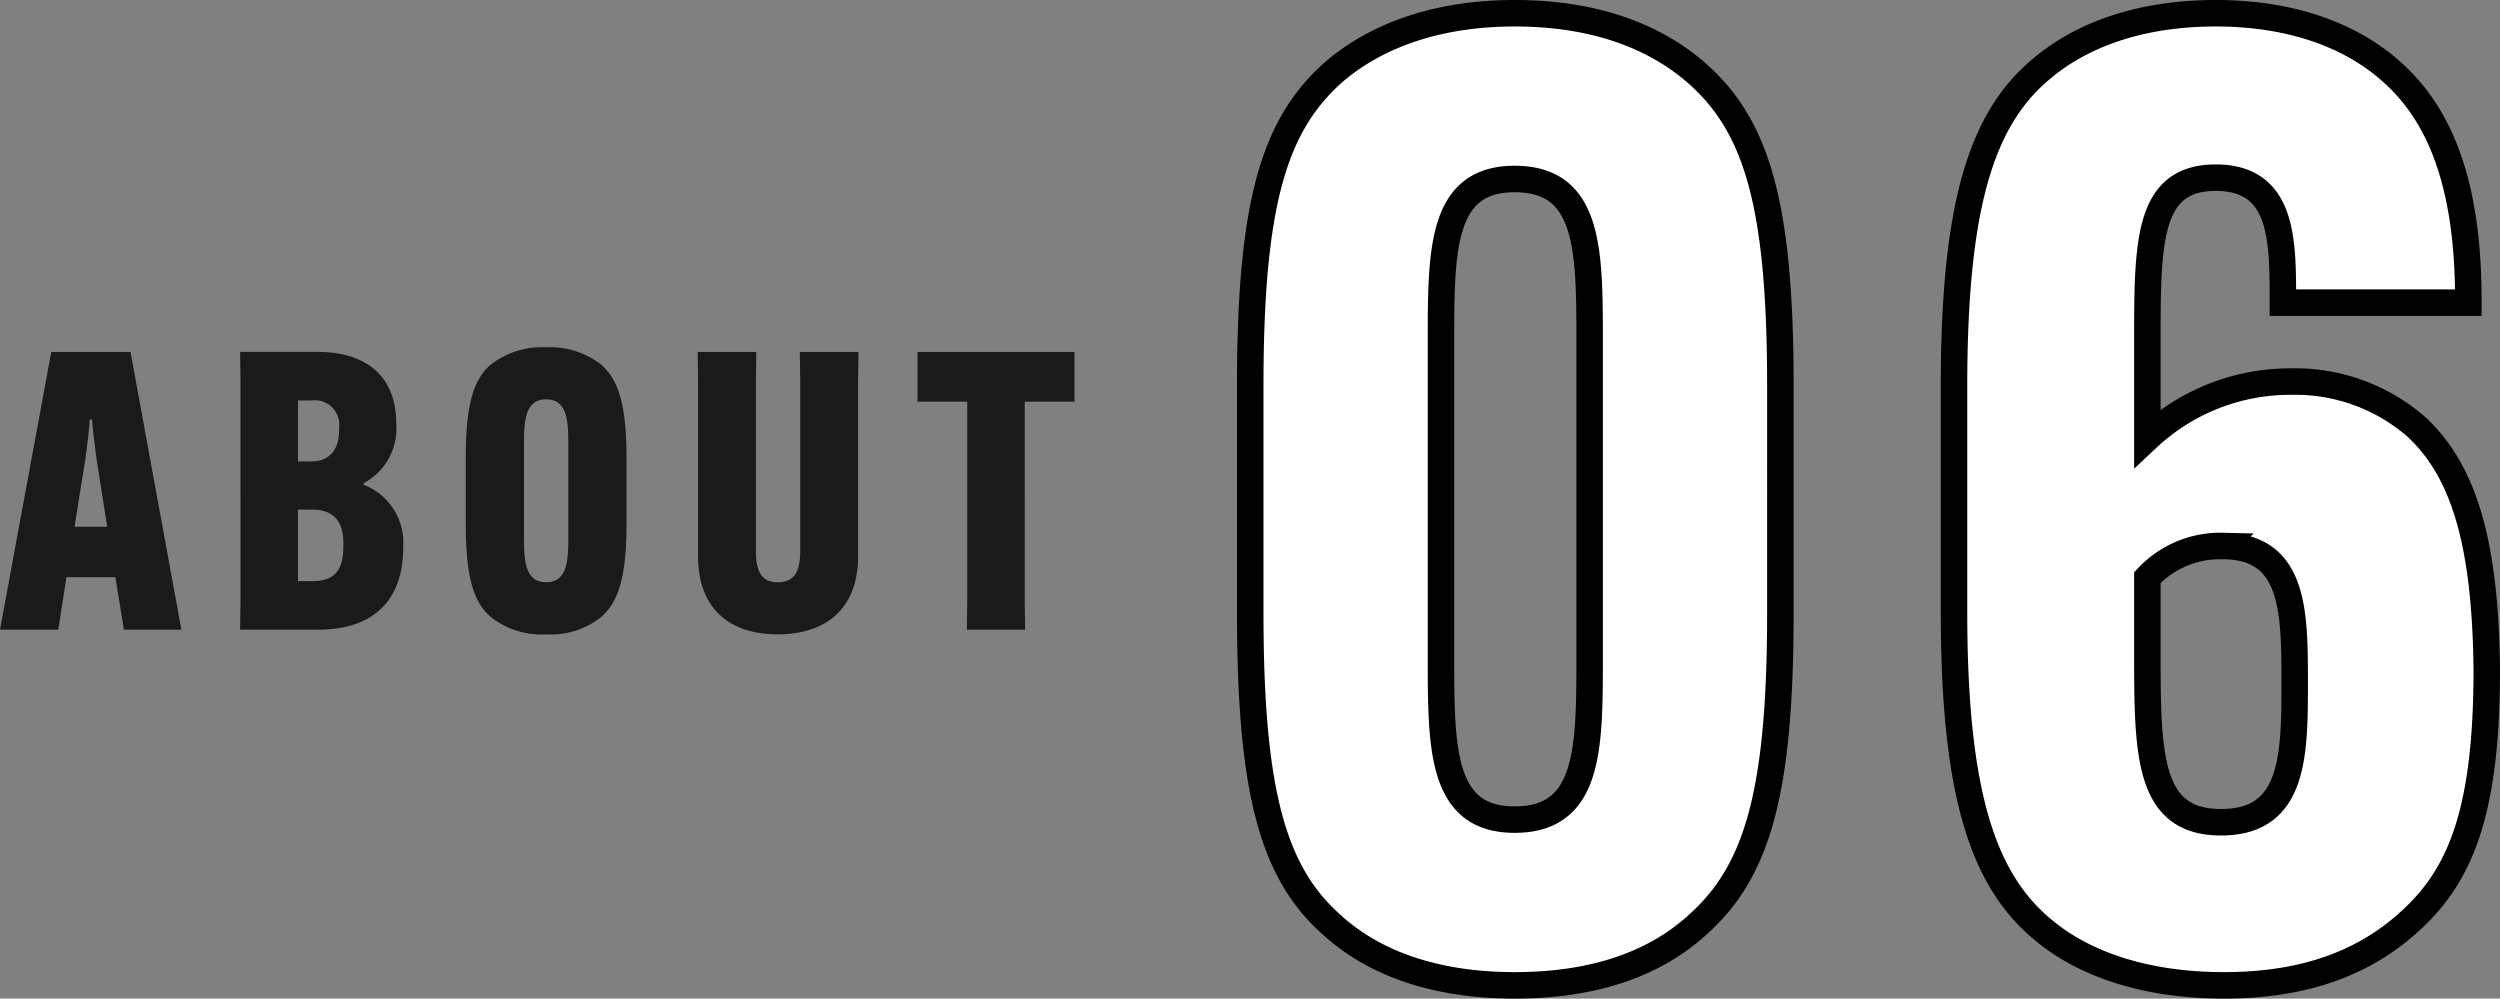
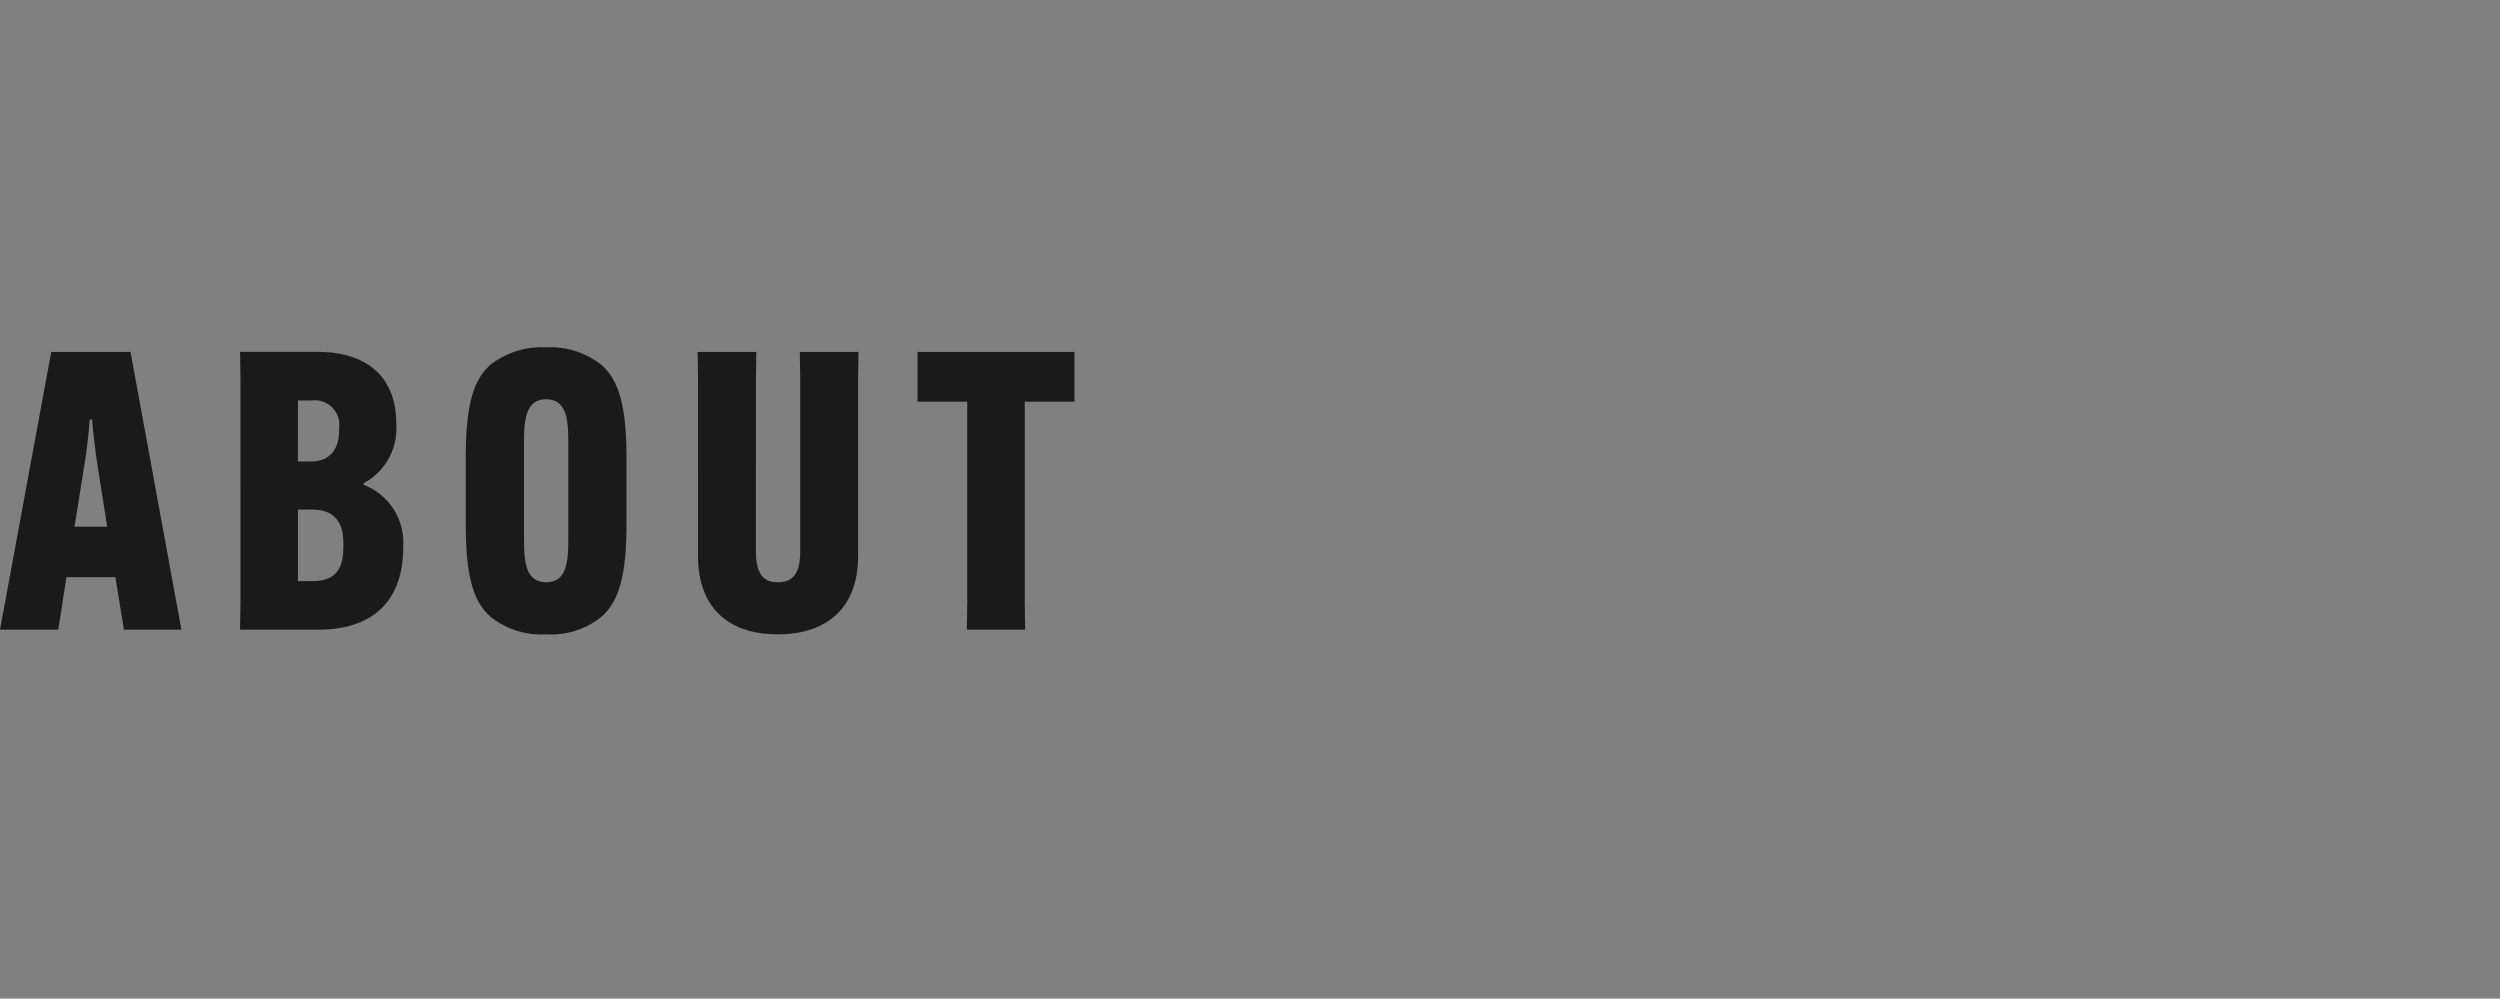
<svg xmlns="http://www.w3.org/2000/svg" width="283.175" height="113.111" viewBox="0 0 283.175 113.111">
  <rect x="0" y="0" width="283.175" height="113.111" fill="#808080" stroke="none" />
  <g id="グループ_51939" data-name="グループ 51939" transform="translate(-33.994 -7095.677)">
    <g id="グループ_50155" data-name="グループ 50155" transform="translate(-210.5 4756)">
-       <path id="パス_132759" data-name="パス 132759" d="M36.058,1.788C44.7,1.788,51.7-.447,56.769-5.066c6.7-5.96,9.387-14.751,9.387-35.313V-66.156c0-20.562-2.682-29.353-9.387-35.313-5.066-4.47-12.069-6.854-20.711-6.854-8.493,0-15.645,2.384-20.711,6.854-6.556,5.96-9.238,14.751-9.238,35.313v25.777c0,20.562,2.682,29.5,9.238,35.313C20.413-.447,27.565,1.788,36.058,1.788Zm0-18.774c-8.344,0-8.344-8.046-8.344-18.476V-71.073c0-10.43,0-18.476,8.344-18.476,8.493,0,8.493,8.046,8.493,18.476v35.611C44.551-25.032,44.551-16.986,36.058-16.986Zm71.669-54.087c0-11.324,0-18.625,7.748-18.625,7.6,0,7.6,7,7.6,13.857v.3h21.009v-.3c0-13.857-3.576-21.456-8.94-26.075-4.619-4.023-11.324-6.407-19.668-6.407-7.6,0-14.453,1.937-19.519,6.109-7,5.662-10.132,15.5-10.132,36.207v25.479c0,21.009,3.427,30.545,10.132,36.058,4.619,3.874,11.622,6.258,20.413,6.258,8.344,0,14.9-2.086,20.115-6.407,6.258-5.215,9.685-12.069,9.685-29.353-.149-14.6-2.682-22.648-8.046-27.565A20.9,20.9,0,0,0,123.968-66.6,23.624,23.624,0,0,0,107.727-60.2Zm8.493,23.095c8.046,0,8.195,7.152,8.195,15.2,0,8.493,0,16.092-8.344,16.092s-8.344-7.748-8.344-19.519V-44.4A11.275,11.275,0,0,1,116.22-47.978Z" transform="translate(380 2449.5)" fill="#fff" stroke="#000" stroke-linecap="round" stroke-width="3" />
      <path id="パス_132760" data-name="パス 132760" d="M-53.482-5.94h5.544L-46.97,0h6.512l-5.764-31.46H-55.2L-61.006,0h6.6Zm2.068-12.936c.264-1.584.484-3.7.572-4.928h.264c.088,1.232.352,3.344.572,4.928l1.144,7.216h-3.7ZM-24.97,0c6.2,0,9.636-3.256,9.636-9.328v-.088a7.017,7.017,0,0,0-4.488-7v-.176a7,7,0,0,0,3.7-6.688v-.088c0-4.928-2.948-8.1-8.976-8.1h-8.712l.044,3.212V-3.212L-33.814,0Zm-2.288-5.5v-8.1h1.584c2.508,0,3.564,1.364,3.564,3.828V-9.5c0,2.6-.836,4-3.52,4Zm0-20.46h1.54a2.773,2.773,0,0,1,3.124,3.124v.264c0,2.024-.968,3.52-3.168,3.52h-1.5ZM.858.528a9.11,9.11,0,0,0,6.2-1.936c1.936-1.672,2.9-4.4,2.9-10.6v-7.436c0-6.2-.968-8.932-2.9-10.6a9.339,9.339,0,0,0-6.2-1.936A9.466,9.466,0,0,0-5.39-30.052c-1.936,1.672-2.86,4.4-2.86,10.6v7.436c0,6.2.924,8.932,2.86,10.6A9.233,9.233,0,0,0,.858.528Zm0-5.9c-2.508,0-2.508-2.728-2.508-5.28V-20.812c0-2.552,0-5.28,2.508-5.28s2.508,2.728,2.508,5.28v10.164C3.366-8.1,3.366-5.368.858-5.368ZM29.59-31.46l.044,3.212V-8.932c0,2.288-.616,3.564-2.552,3.564-1.848,0-2.464-1.276-2.464-3.564V-28.248l.044-3.212H18.018l.044,3.212V-8.316c0,5.72,3.344,8.844,9.02,8.844C32.8.528,36.19-2.6,36.19-8.316V-28.248l.044-3.212ZM60.7-25.828V-31.46H42.922v5.632h5.632V-3.212L48.51,0h6.6l-.044-3.212V-25.828Z" transform="translate(305.5 2411)" fill="#1a1a1a" />
    </g>
  </g>
</svg>